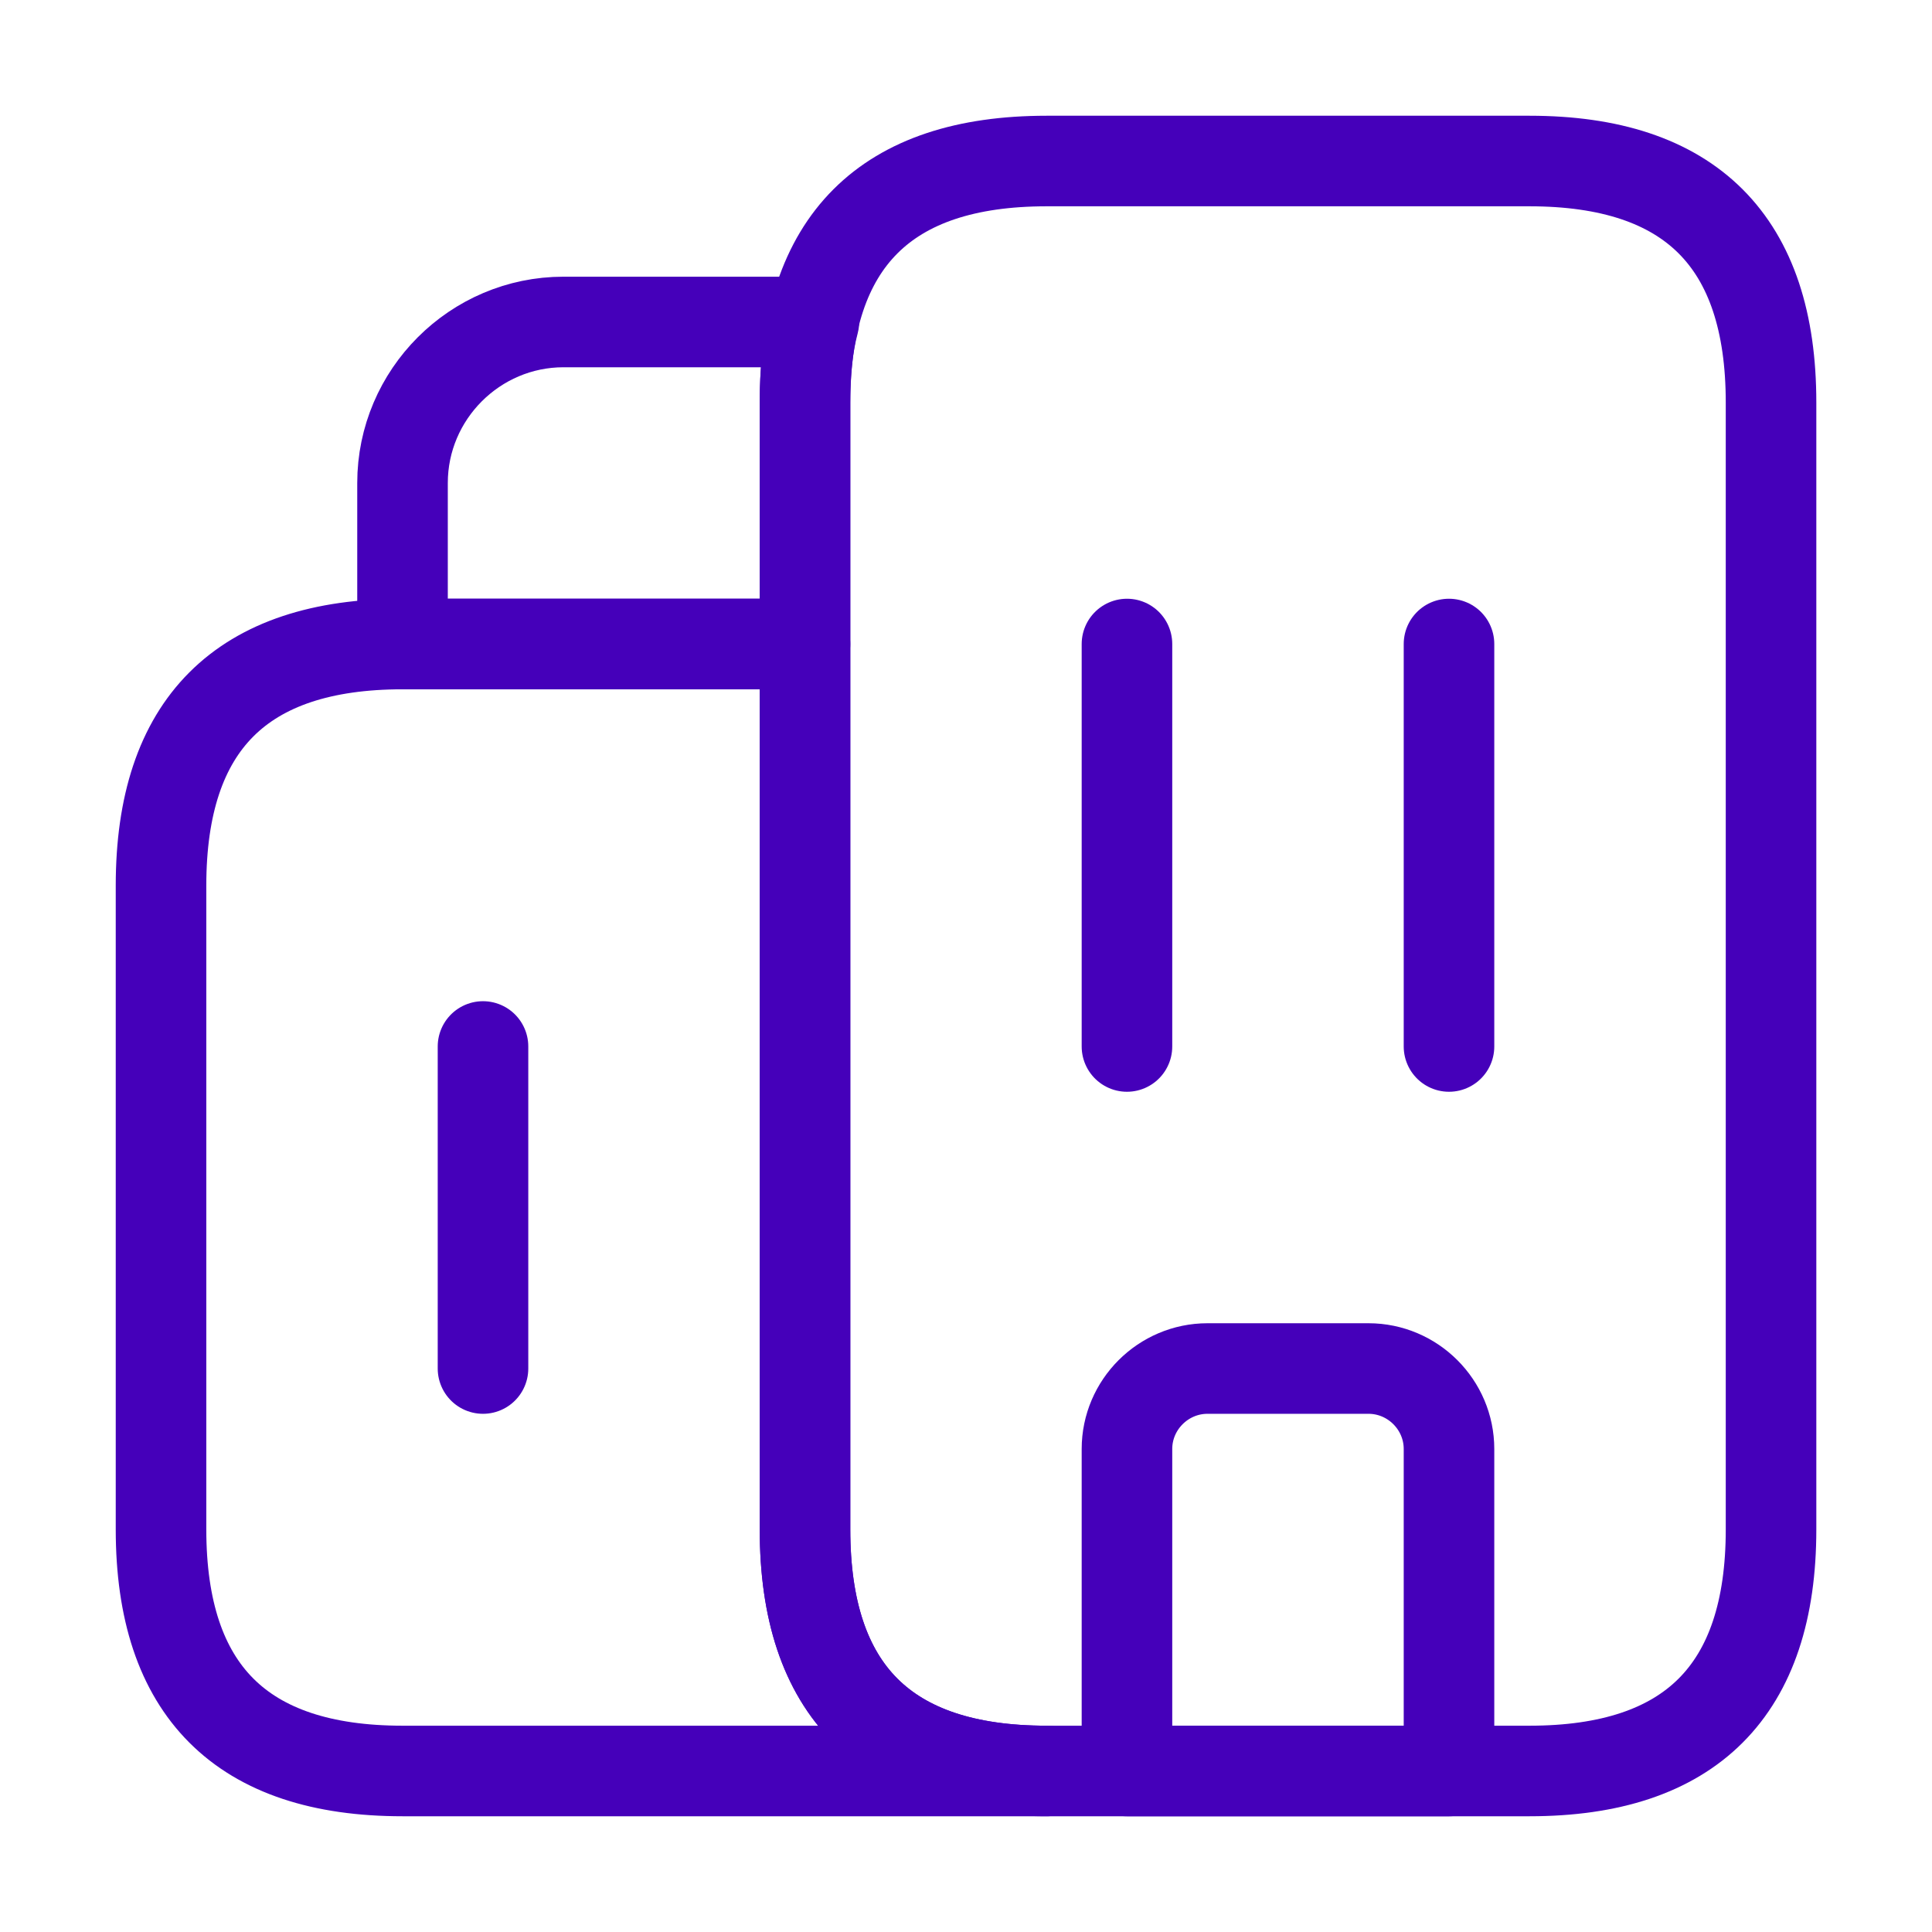
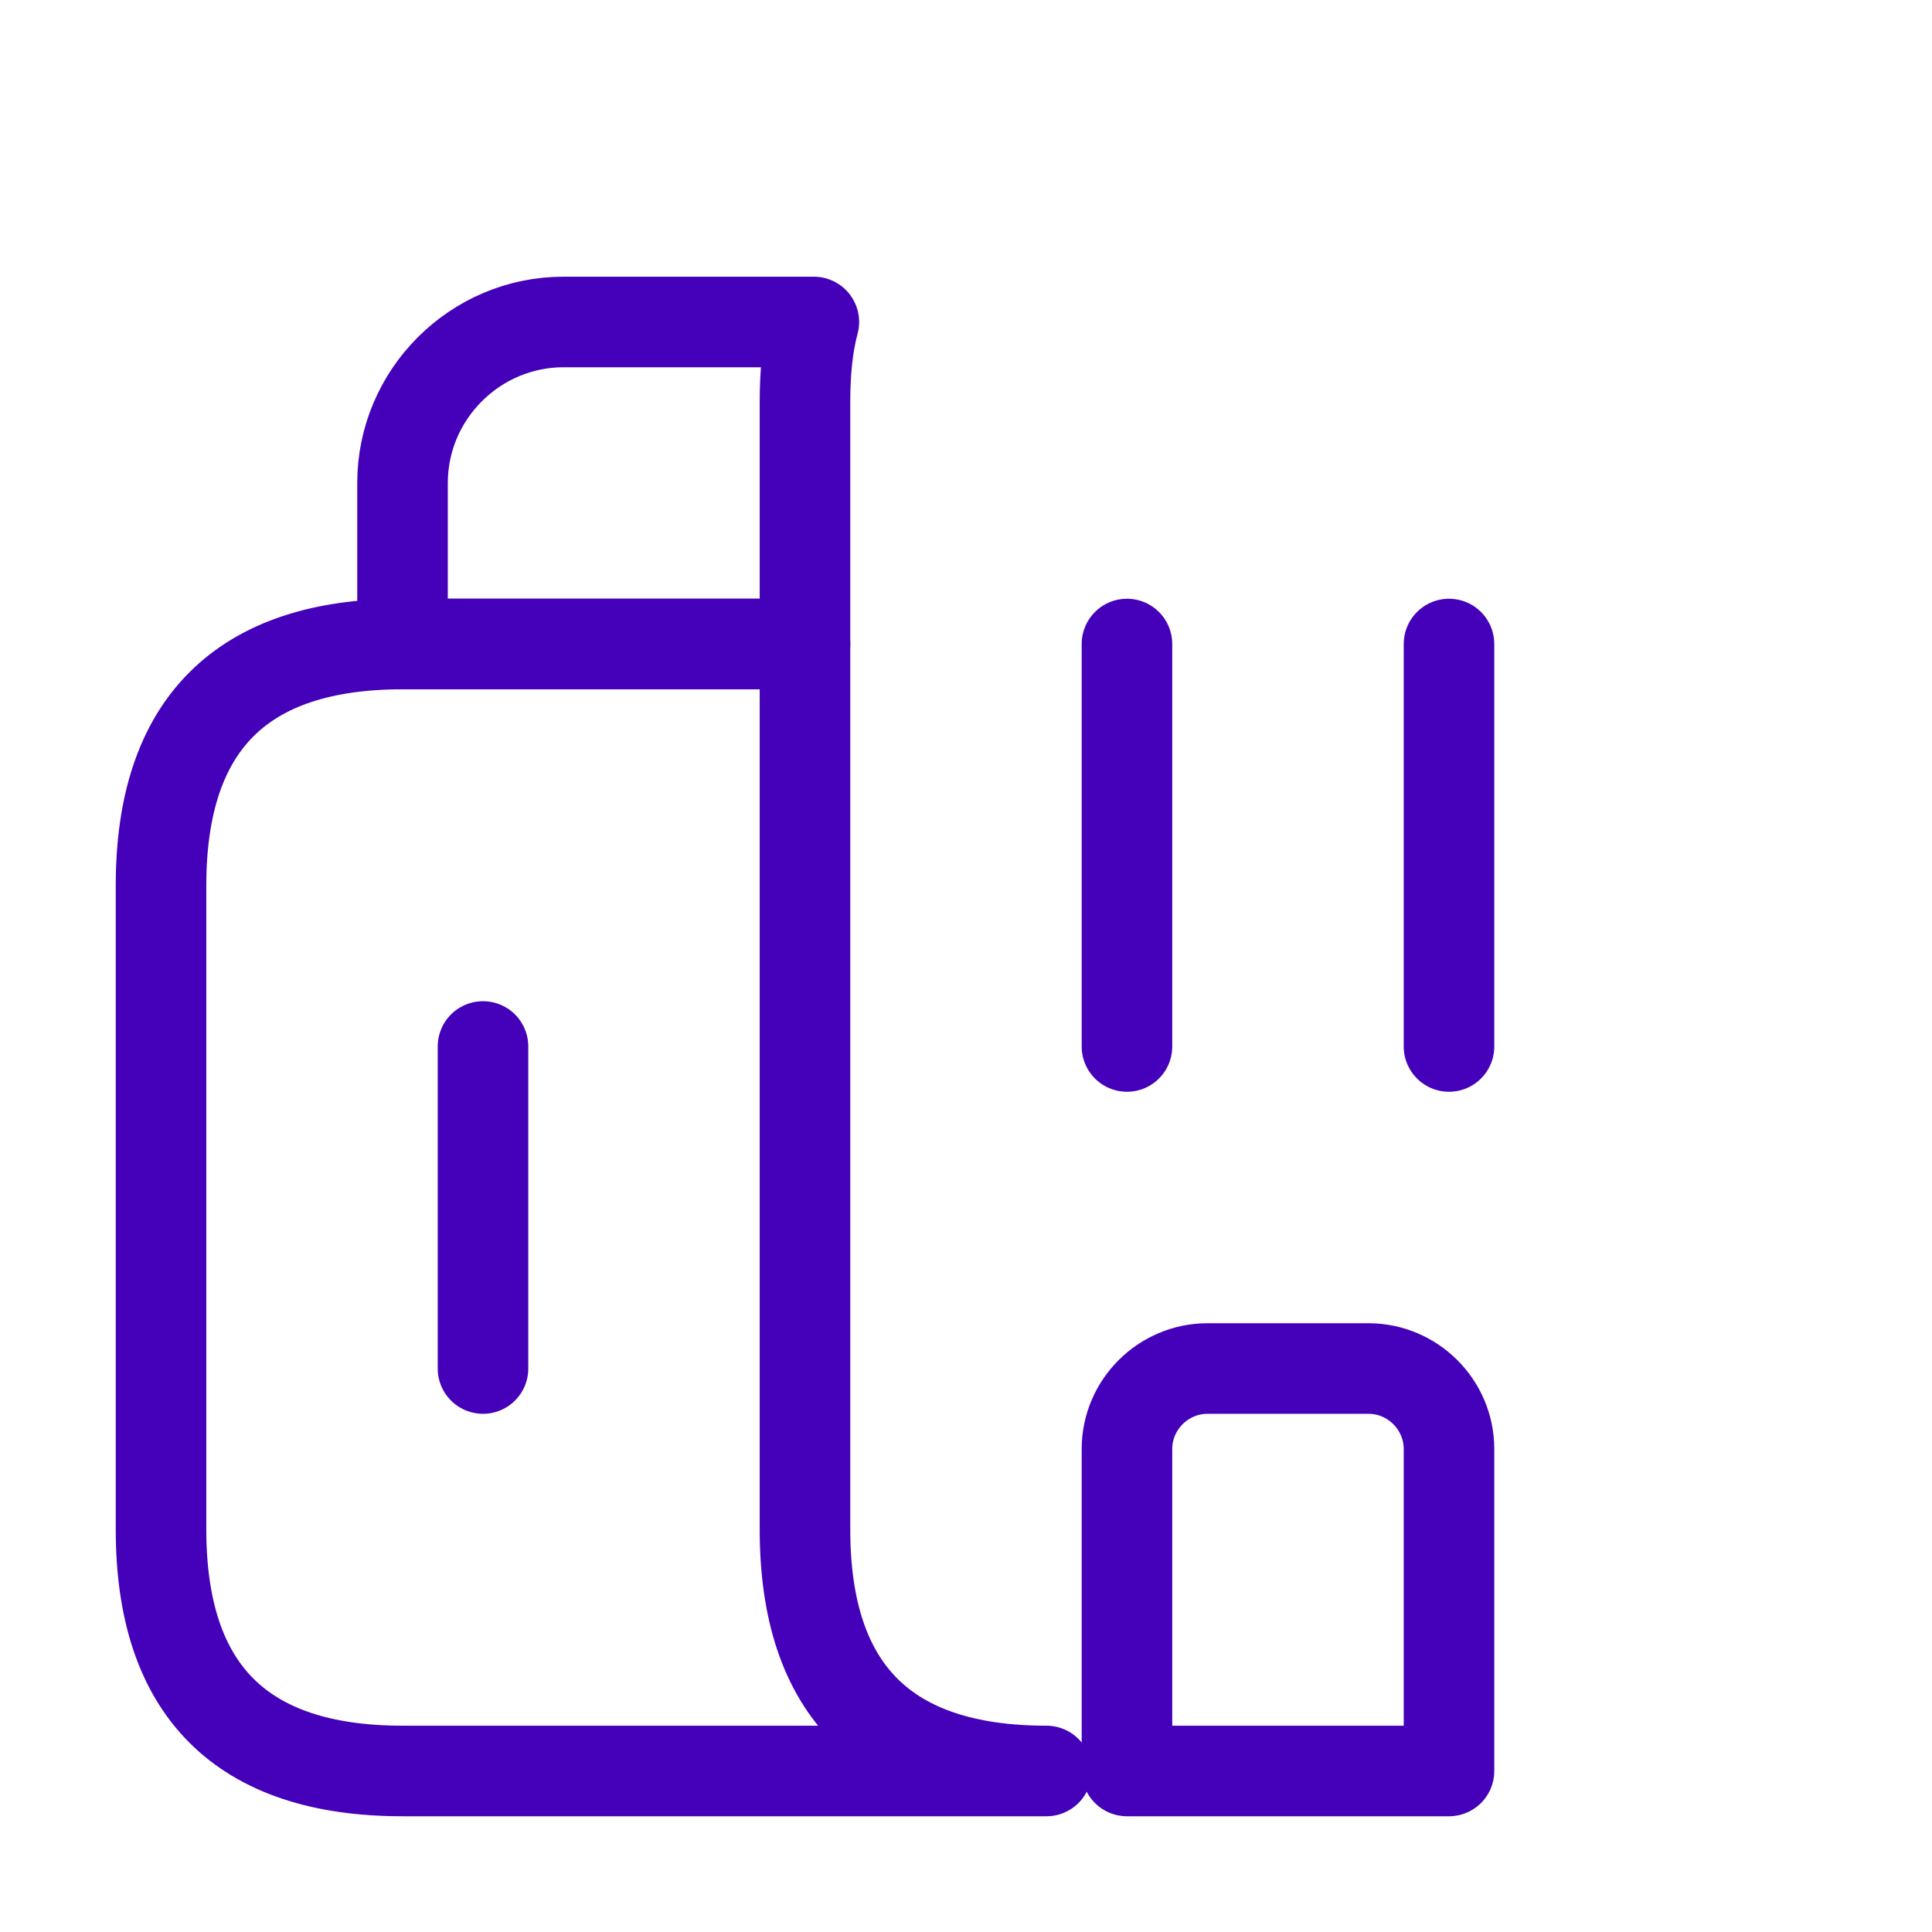
<svg xmlns="http://www.w3.org/2000/svg" width="32" height="32" viewBox="0 0 32 32" fill="none">
  <path d="M17.333 29.333H6.667C4 29.333 2.667 28 2.667 25.333V14.667C2.667 12 4 10.667 6.667 10.667H13.333V25.333C13.333 28 14.666 29.333 17.333 29.333Z" stroke="#4500BA" stroke-width="1.5" stroke-miterlimit="10" stroke-linecap="round" stroke-linejoin="round" />
-   <path d="M13.48 5.333C13.373 5.733 13.333 6.173 13.333 6.667V10.667H6.667V8C6.667 6.533 7.867 5.333 9.333 5.333H13.48Z" stroke="#4500BA" stroke-width="1.5" stroke-miterlimit="10" stroke-linecap="round" stroke-linejoin="round" />
+   <path d="M13.48 5.333C13.373 5.733 13.333 6.173 13.333 6.667V10.667H6.667V8C6.667 6.533 7.867 5.333 9.333 5.333Z" stroke="#4500BA" stroke-width="1.5" stroke-miterlimit="10" stroke-linecap="round" stroke-linejoin="round" />
  <path d="M18.666 10.667V17.333" stroke="#4500BA" stroke-width="1.5" stroke-miterlimit="10" stroke-linecap="round" stroke-linejoin="round" />
  <path d="M24 10.667V17.333" stroke="#4500BA" stroke-width="1.5" stroke-miterlimit="10" stroke-linecap="round" stroke-linejoin="round" />
  <path d="M22.666 22.667H20C19.267 22.667 18.666 23.267 18.666 24V29.333H24V24C24 23.267 23.4 22.667 22.666 22.667Z" stroke="#4500BA" stroke-width="1.5" stroke-miterlimit="10" stroke-linecap="round" stroke-linejoin="round" />
  <path d="M8 17.333V22.667" stroke="#4500BA" stroke-width="1.5" stroke-miterlimit="10" stroke-linecap="round" stroke-linejoin="round" />
-   <path d="M13.334 25.333V6.667C13.334 4 14.667 2.667 17.334 2.667H25.334C28 2.667 29.334 4 29.334 6.667V25.333C29.334 28 28 29.333 25.334 29.333H17.334C14.667 29.333 13.334 28 13.334 25.333Z" stroke="#4500BA" stroke-width="1.5" stroke-miterlimit="10" stroke-linecap="round" stroke-linejoin="round" />
</svg>